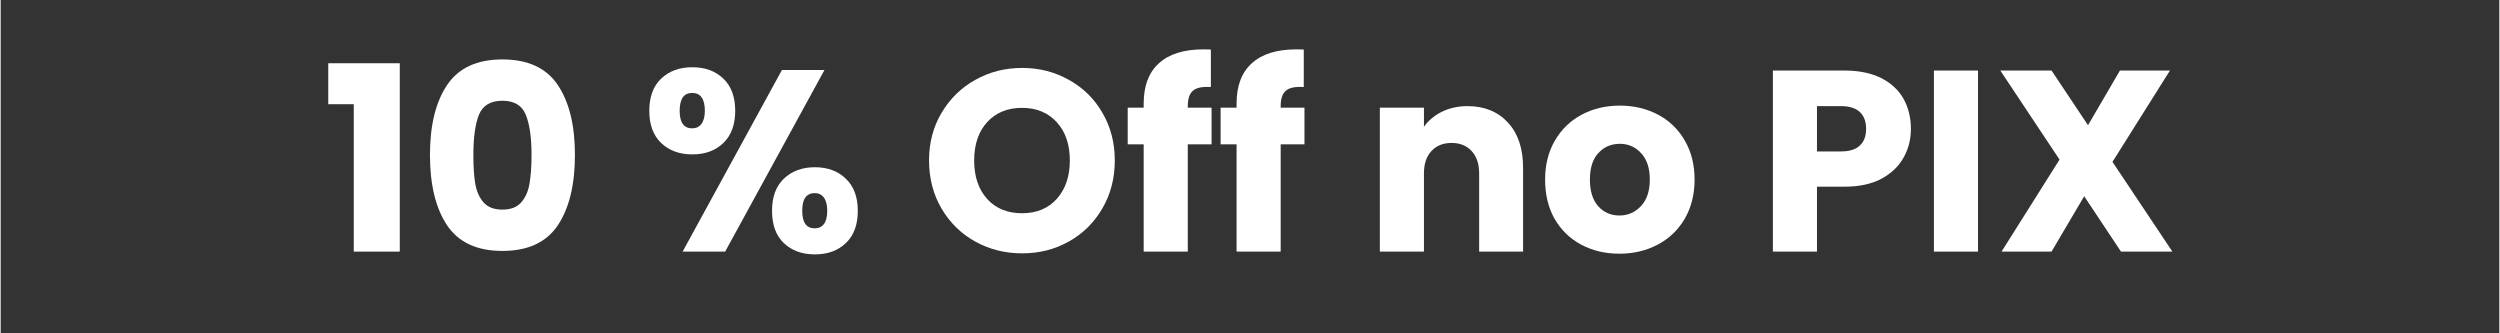
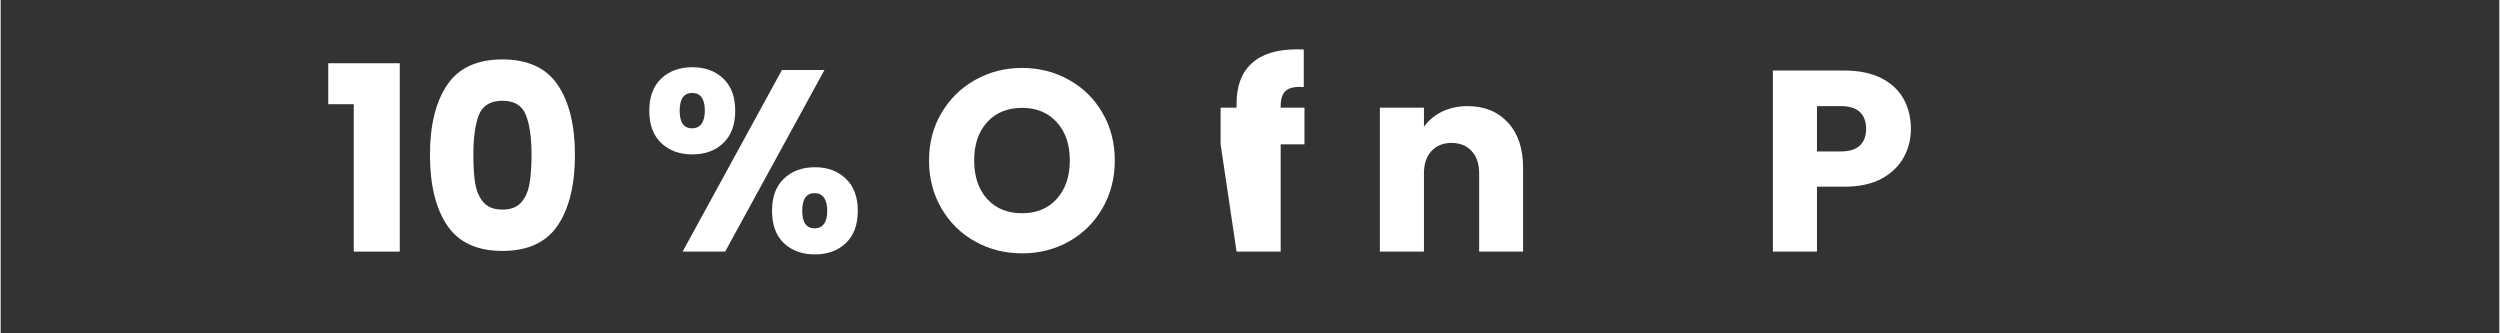
<svg xmlns="http://www.w3.org/2000/svg" width="300" zoomAndPan="magnify" viewBox="0 0 224.88 30" height="40" preserveAspectRatio="xMidYMid meet">
  <rect x="0" y="0" width="224.88" height="30" fill="#333333" stroke="none" />
  <defs />
  <g id="402419ba28">
    <g style="fill:#ffffff;fill-opacity:1;">
      <g transform="translate(28.857, 22.645)">
        <path style="stroke:none" d="M 0.625 -13.266 L 0.625 -16.953 L 7.062 -16.953 L 7.062 0 L 2.922 0 L 2.922 -13.266 Z M 0.625 -13.266 " />
      </g>
    </g>
    <g style="fill:#ffffff;fill-opacity:1;">
      <g transform="translate(37.59, 22.645)">
        <path style="stroke:none" d="M 1.047 -8.703 C 1.047 -11.367 1.562 -13.469 2.594 -15 C 3.625 -16.531 5.281 -17.297 7.562 -17.297 C 9.852 -17.297 11.516 -16.531 12.547 -15 C 13.578 -13.469 14.094 -11.367 14.094 -8.703 C 14.094 -6.016 13.578 -3.898 12.547 -2.359 C 11.516 -0.828 9.852 -0.062 7.562 -0.062 C 5.281 -0.062 3.625 -0.828 2.594 -2.359 C 1.562 -3.898 1.047 -6.016 1.047 -8.703 Z M 10.188 -8.703 C 10.188 -10.266 10.016 -11.469 9.672 -12.312 C 9.336 -13.156 8.633 -13.578 7.562 -13.578 C 6.5 -13.578 5.797 -13.156 5.453 -12.312 C 5.117 -11.469 4.953 -10.266 4.953 -8.703 C 4.953 -7.648 5.008 -6.781 5.125 -6.094 C 5.25 -5.406 5.5 -4.848 5.875 -4.422 C 6.258 -3.992 6.82 -3.781 7.562 -3.781 C 8.312 -3.781 8.875 -3.992 9.25 -4.422 C 9.633 -4.848 9.883 -5.406 10 -6.094 C 10.125 -6.781 10.188 -7.648 10.188 -8.703 Z M 10.188 -8.703 " />
      </g>
    </g>
    <g style="fill:#ffffff;fill-opacity:1;">
      <g transform="translate(52.733, 22.645)">
        <path style="stroke:none" d="" />
      </g>
    </g>
    <g style="fill:#ffffff;fill-opacity:1;">
      <g transform="translate(57.657, 22.645)">
        <path style="stroke:none" d="M 0.719 -12.672 C 0.719 -13.93 1.078 -14.898 1.797 -15.578 C 2.516 -16.254 3.445 -16.594 4.594 -16.594 C 5.738 -16.594 6.664 -16.254 7.375 -15.578 C 8.094 -14.898 8.453 -13.93 8.453 -12.672 C 8.453 -11.422 8.094 -10.453 7.375 -9.766 C 6.664 -9.086 5.738 -8.75 4.594 -8.75 C 3.445 -8.75 2.516 -9.086 1.797 -9.766 C 1.078 -10.453 0.719 -11.422 0.719 -12.672 Z M 16.484 -16.344 L 7.547 0 L 3.719 0 L 12.656 -16.344 Z M 4.578 -14.281 C 3.828 -14.281 3.453 -13.742 3.453 -12.672 C 3.453 -11.617 3.828 -11.094 4.578 -11.094 C 4.93 -11.094 5.207 -11.223 5.406 -11.484 C 5.613 -11.754 5.719 -12.148 5.719 -12.672 C 5.719 -13.742 5.336 -14.281 4.578 -14.281 Z M 11.766 -3.672 C 11.766 -4.922 12.117 -5.883 12.828 -6.562 C 13.547 -7.25 14.477 -7.594 15.625 -7.594 C 16.77 -7.594 17.695 -7.25 18.406 -6.562 C 19.125 -5.883 19.484 -4.922 19.484 -3.672 C 19.484 -2.41 19.125 -1.441 18.406 -0.766 C 17.695 -0.086 16.77 0.25 15.625 0.25 C 14.477 0.25 13.547 -0.086 12.828 -0.766 C 12.117 -1.441 11.766 -2.41 11.766 -3.672 Z M 15.609 -5.266 C 15.242 -5.266 14.961 -5.133 14.766 -4.875 C 14.578 -4.613 14.484 -4.211 14.484 -3.672 C 14.484 -2.617 14.859 -2.094 15.609 -2.094 C 15.961 -2.094 16.238 -2.223 16.438 -2.484 C 16.633 -2.742 16.734 -3.141 16.734 -3.672 C 16.734 -4.191 16.633 -4.586 16.438 -4.859 C 16.238 -5.129 15.961 -5.266 15.609 -5.266 Z M 15.609 -5.266 " />
      </g>
    </g>
    <g style="fill:#ffffff;fill-opacity:1;">
      <g transform="translate(77.864, 22.645)">
        <path style="stroke:none" d="" />
      </g>
    </g>
    <g style="fill:#ffffff;fill-opacity:1;">
      <g transform="translate(82.787, 22.645)">
        <path style="stroke:none" d="M 9.141 0.156 C 7.609 0.156 6.203 -0.195 4.922 -0.906 C 3.648 -1.613 2.641 -2.602 1.891 -3.875 C 1.141 -5.156 0.766 -6.598 0.766 -8.203 C 0.766 -9.797 1.141 -11.223 1.891 -12.484 C 2.641 -13.754 3.648 -14.742 4.922 -15.453 C 6.203 -16.172 7.609 -16.531 9.141 -16.531 C 10.68 -16.531 12.086 -16.172 13.359 -15.453 C 14.641 -14.742 15.645 -13.754 16.375 -12.484 C 17.113 -11.223 17.484 -9.797 17.484 -8.203 C 17.484 -6.598 17.109 -5.156 16.359 -3.875 C 15.617 -2.602 14.613 -1.613 13.344 -0.906 C 12.082 -0.195 10.68 0.156 9.141 0.156 Z M 9.141 -3.453 C 10.441 -3.453 11.484 -3.883 12.266 -4.75 C 13.047 -5.625 13.438 -6.773 13.438 -8.203 C 13.438 -9.641 13.047 -10.785 12.266 -11.641 C 11.484 -12.504 10.441 -12.938 9.141 -12.938 C 7.828 -12.938 6.781 -12.508 6 -11.656 C 5.219 -10.801 4.828 -9.648 4.828 -8.203 C 4.828 -6.754 5.219 -5.598 6 -4.734 C 6.781 -3.879 7.828 -3.453 9.141 -3.453 Z M 9.141 -3.453 " />
      </g>
    </g>
    <g style="fill:#ffffff;fill-opacity:1;">
      <g transform="translate(101.043, 22.645)">
-         <path style="stroke:none" d="M 7.938 -9.656 L 5.797 -9.656 L 5.797 0 L 1.828 0 L 1.828 -9.656 L 0.391 -9.656 L 0.391 -12.953 L 1.828 -12.953 L 1.828 -13.328 C 1.828 -14.922 2.285 -16.129 3.203 -16.953 C 4.117 -17.785 5.457 -18.203 7.219 -18.203 C 7.508 -18.203 7.727 -18.195 7.875 -18.188 L 7.875 -14.812 C 7.113 -14.863 6.578 -14.754 6.266 -14.484 C 5.953 -14.223 5.797 -13.754 5.797 -13.078 L 5.797 -12.953 L 7.938 -12.953 Z M 7.938 -9.656 " />
-       </g>
+         </g>
    </g>
    <g style="fill:#ffffff;fill-opacity:1;">
      <g transform="translate(109.404, 22.645)">
-         <path style="stroke:none" d="M 7.938 -9.656 L 5.797 -9.656 L 5.797 0 L 1.828 0 L 1.828 -9.656 L 0.391 -9.656 L 0.391 -12.953 L 1.828 -12.953 L 1.828 -13.328 C 1.828 -14.922 2.285 -16.129 3.203 -16.953 C 4.117 -17.785 5.457 -18.203 7.219 -18.203 C 7.508 -18.203 7.727 -18.195 7.875 -18.188 L 7.875 -14.812 C 7.113 -14.863 6.578 -14.754 6.266 -14.484 C 5.953 -14.223 5.797 -13.754 5.797 -13.078 L 5.797 -12.953 L 7.938 -12.953 Z M 7.938 -9.656 " />
+         <path style="stroke:none" d="M 7.938 -9.656 L 5.797 -9.656 L 5.797 0 L 1.828 0 L 0.391 -9.656 L 0.391 -12.953 L 1.828 -12.953 L 1.828 -13.328 C 1.828 -14.922 2.285 -16.129 3.203 -16.953 C 4.117 -17.785 5.457 -18.203 7.219 -18.203 C 7.508 -18.203 7.727 -18.195 7.875 -18.188 L 7.875 -14.812 C 7.113 -14.863 6.578 -14.754 6.266 -14.484 C 5.953 -14.223 5.797 -13.754 5.797 -13.078 L 5.797 -12.953 L 7.938 -12.953 Z M 7.938 -9.656 " />
      </g>
    </g>
    <g style="fill:#ffffff;fill-opacity:1;">
      <g transform="translate(117.766, 22.645)">
-         <path style="stroke:none" d="" />
-       </g>
+         </g>
    </g>
    <g style="fill:#ffffff;fill-opacity:1;">
      <g transform="translate(122.689, 22.645)">
        <path style="stroke:none" d="M 9.328 -13.094 C 10.848 -13.094 12.062 -12.598 12.969 -11.609 C 13.875 -10.629 14.328 -9.281 14.328 -7.562 L 14.328 0 L 10.375 0 L 10.375 -7.031 C 10.375 -7.895 10.148 -8.566 9.703 -9.047 C 9.254 -9.535 8.648 -9.781 7.891 -9.781 C 7.129 -9.781 6.523 -9.535 6.078 -9.047 C 5.629 -8.566 5.406 -7.895 5.406 -7.031 L 5.406 0 L 1.438 0 L 1.438 -12.953 L 5.406 -12.953 L 5.406 -11.234 C 5.812 -11.805 6.352 -12.258 7.031 -12.594 C 7.719 -12.926 8.484 -13.094 9.328 -13.094 Z M 9.328 -13.094 " />
      </g>
    </g>
    <g style="fill:#ffffff;fill-opacity:1;">
      <g transform="translate(138.344, 22.645)">
-         <path style="stroke:none" d="M 7.344 0.188 C 6.07 0.188 4.926 -0.082 3.906 -0.625 C 2.895 -1.164 2.098 -1.938 1.516 -2.938 C 0.941 -3.945 0.656 -5.129 0.656 -6.484 C 0.656 -7.805 0.945 -8.973 1.531 -9.984 C 2.125 -11.004 2.93 -11.785 3.953 -12.328 C 4.973 -12.867 6.117 -13.141 7.391 -13.141 C 8.648 -13.141 9.789 -12.867 10.812 -12.328 C 11.844 -11.785 12.648 -11.004 13.234 -9.984 C 13.816 -8.973 14.109 -7.805 14.109 -6.484 C 14.109 -5.148 13.812 -3.973 13.219 -2.953 C 12.625 -1.941 11.812 -1.164 10.781 -0.625 C 9.75 -0.082 8.602 0.188 7.344 0.188 Z M 7.344 -3.25 C 8.094 -3.25 8.734 -3.523 9.266 -4.078 C 9.805 -4.641 10.078 -5.441 10.078 -6.484 C 10.078 -7.516 9.816 -8.305 9.297 -8.859 C 8.773 -9.422 8.141 -9.703 7.391 -9.703 C 6.609 -9.703 5.961 -9.426 5.453 -8.875 C 4.941 -8.332 4.688 -7.535 4.688 -6.484 C 4.688 -5.441 4.938 -4.641 5.438 -4.078 C 5.945 -3.523 6.582 -3.25 7.344 -3.25 Z M 7.344 -3.25 " />
-       </g>
+         </g>
    </g>
    <g style="fill:#ffffff;fill-opacity:1;">
      <g transform="translate(153.139, 22.645)">
        <path style="stroke:none" d="" />
      </g>
    </g>
    <g style="fill:#ffffff;fill-opacity:1;">
      <g transform="translate(158.062, 22.645)">
        <path style="stroke:none" d="M 13.859 -11.047 C 13.859 -10.109 13.641 -9.25 13.203 -8.469 C 12.773 -7.688 12.113 -7.051 11.219 -6.562 C 10.32 -6.082 9.207 -5.844 7.875 -5.844 L 5.406 -5.844 L 5.406 0 L 1.438 0 L 1.438 -16.297 L 7.875 -16.297 C 9.176 -16.297 10.273 -16.07 11.172 -15.625 C 12.066 -15.176 12.738 -14.555 13.188 -13.766 C 13.633 -12.973 13.859 -12.066 13.859 -11.047 Z M 7.562 -9.016 C 8.32 -9.016 8.891 -9.191 9.266 -9.547 C 9.641 -9.898 9.828 -10.398 9.828 -11.047 C 9.828 -11.703 9.641 -12.207 9.266 -12.562 C 8.891 -12.914 8.32 -13.094 7.562 -13.094 L 5.406 -13.094 L 5.406 -9.016 Z M 7.562 -9.016 " />
      </g>
    </g>
    <g style="fill:#ffffff;fill-opacity:1;">
      <g transform="translate(172.555, 22.645)">
-         <path style="stroke:none" d="M 5.406 -16.297 L 5.406 0 L 1.438 0 L 1.438 -16.297 Z M 5.406 -16.297 " />
-       </g>
+         </g>
    </g>
    <g style="fill:#ffffff;fill-opacity:1;">
      <g transform="translate(179.407, 22.645)">
-         <path style="stroke:none" d="M 11.422 0 L 8.109 -4.984 L 5.172 0 L 0.672 0 L 5.891 -8.281 L 0.562 -16.297 L 5.172 -16.297 L 8.453 -11.375 L 11.328 -16.297 L 15.828 -16.297 L 10.656 -8.078 L 16.047 0 Z M 11.422 0 " />
-       </g>
+         </g>
    </g>
  </g>
</svg>